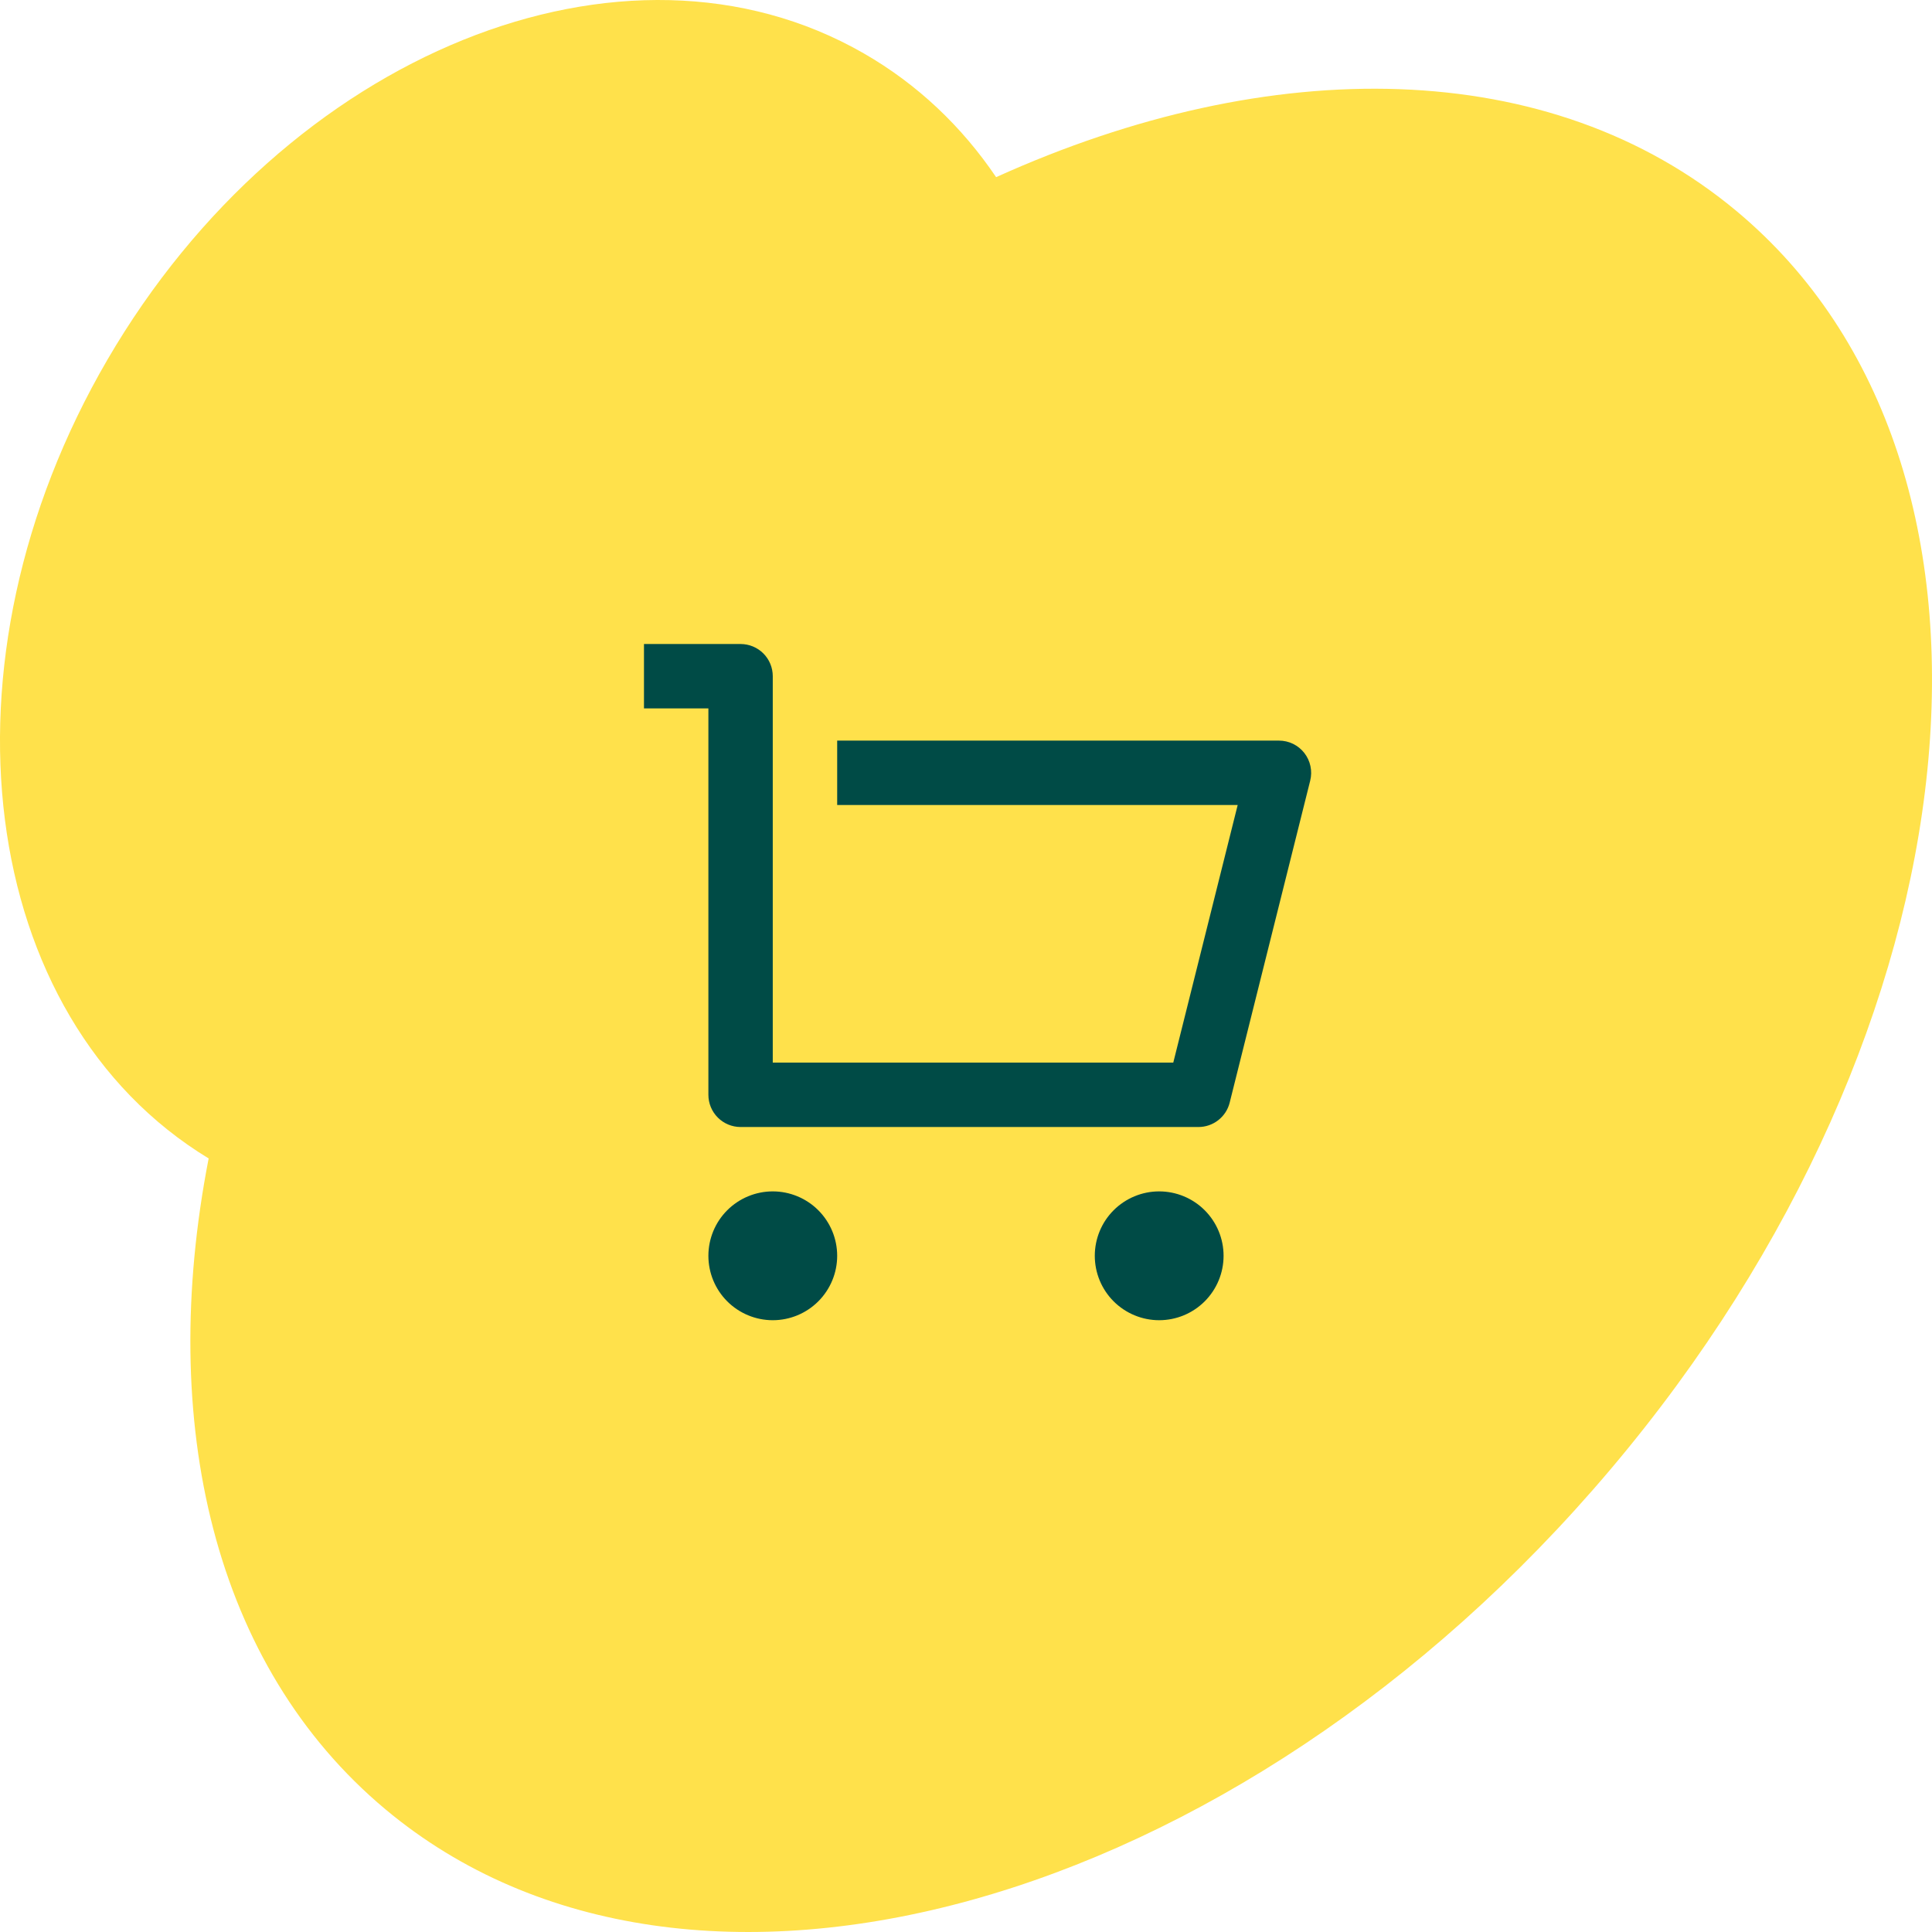
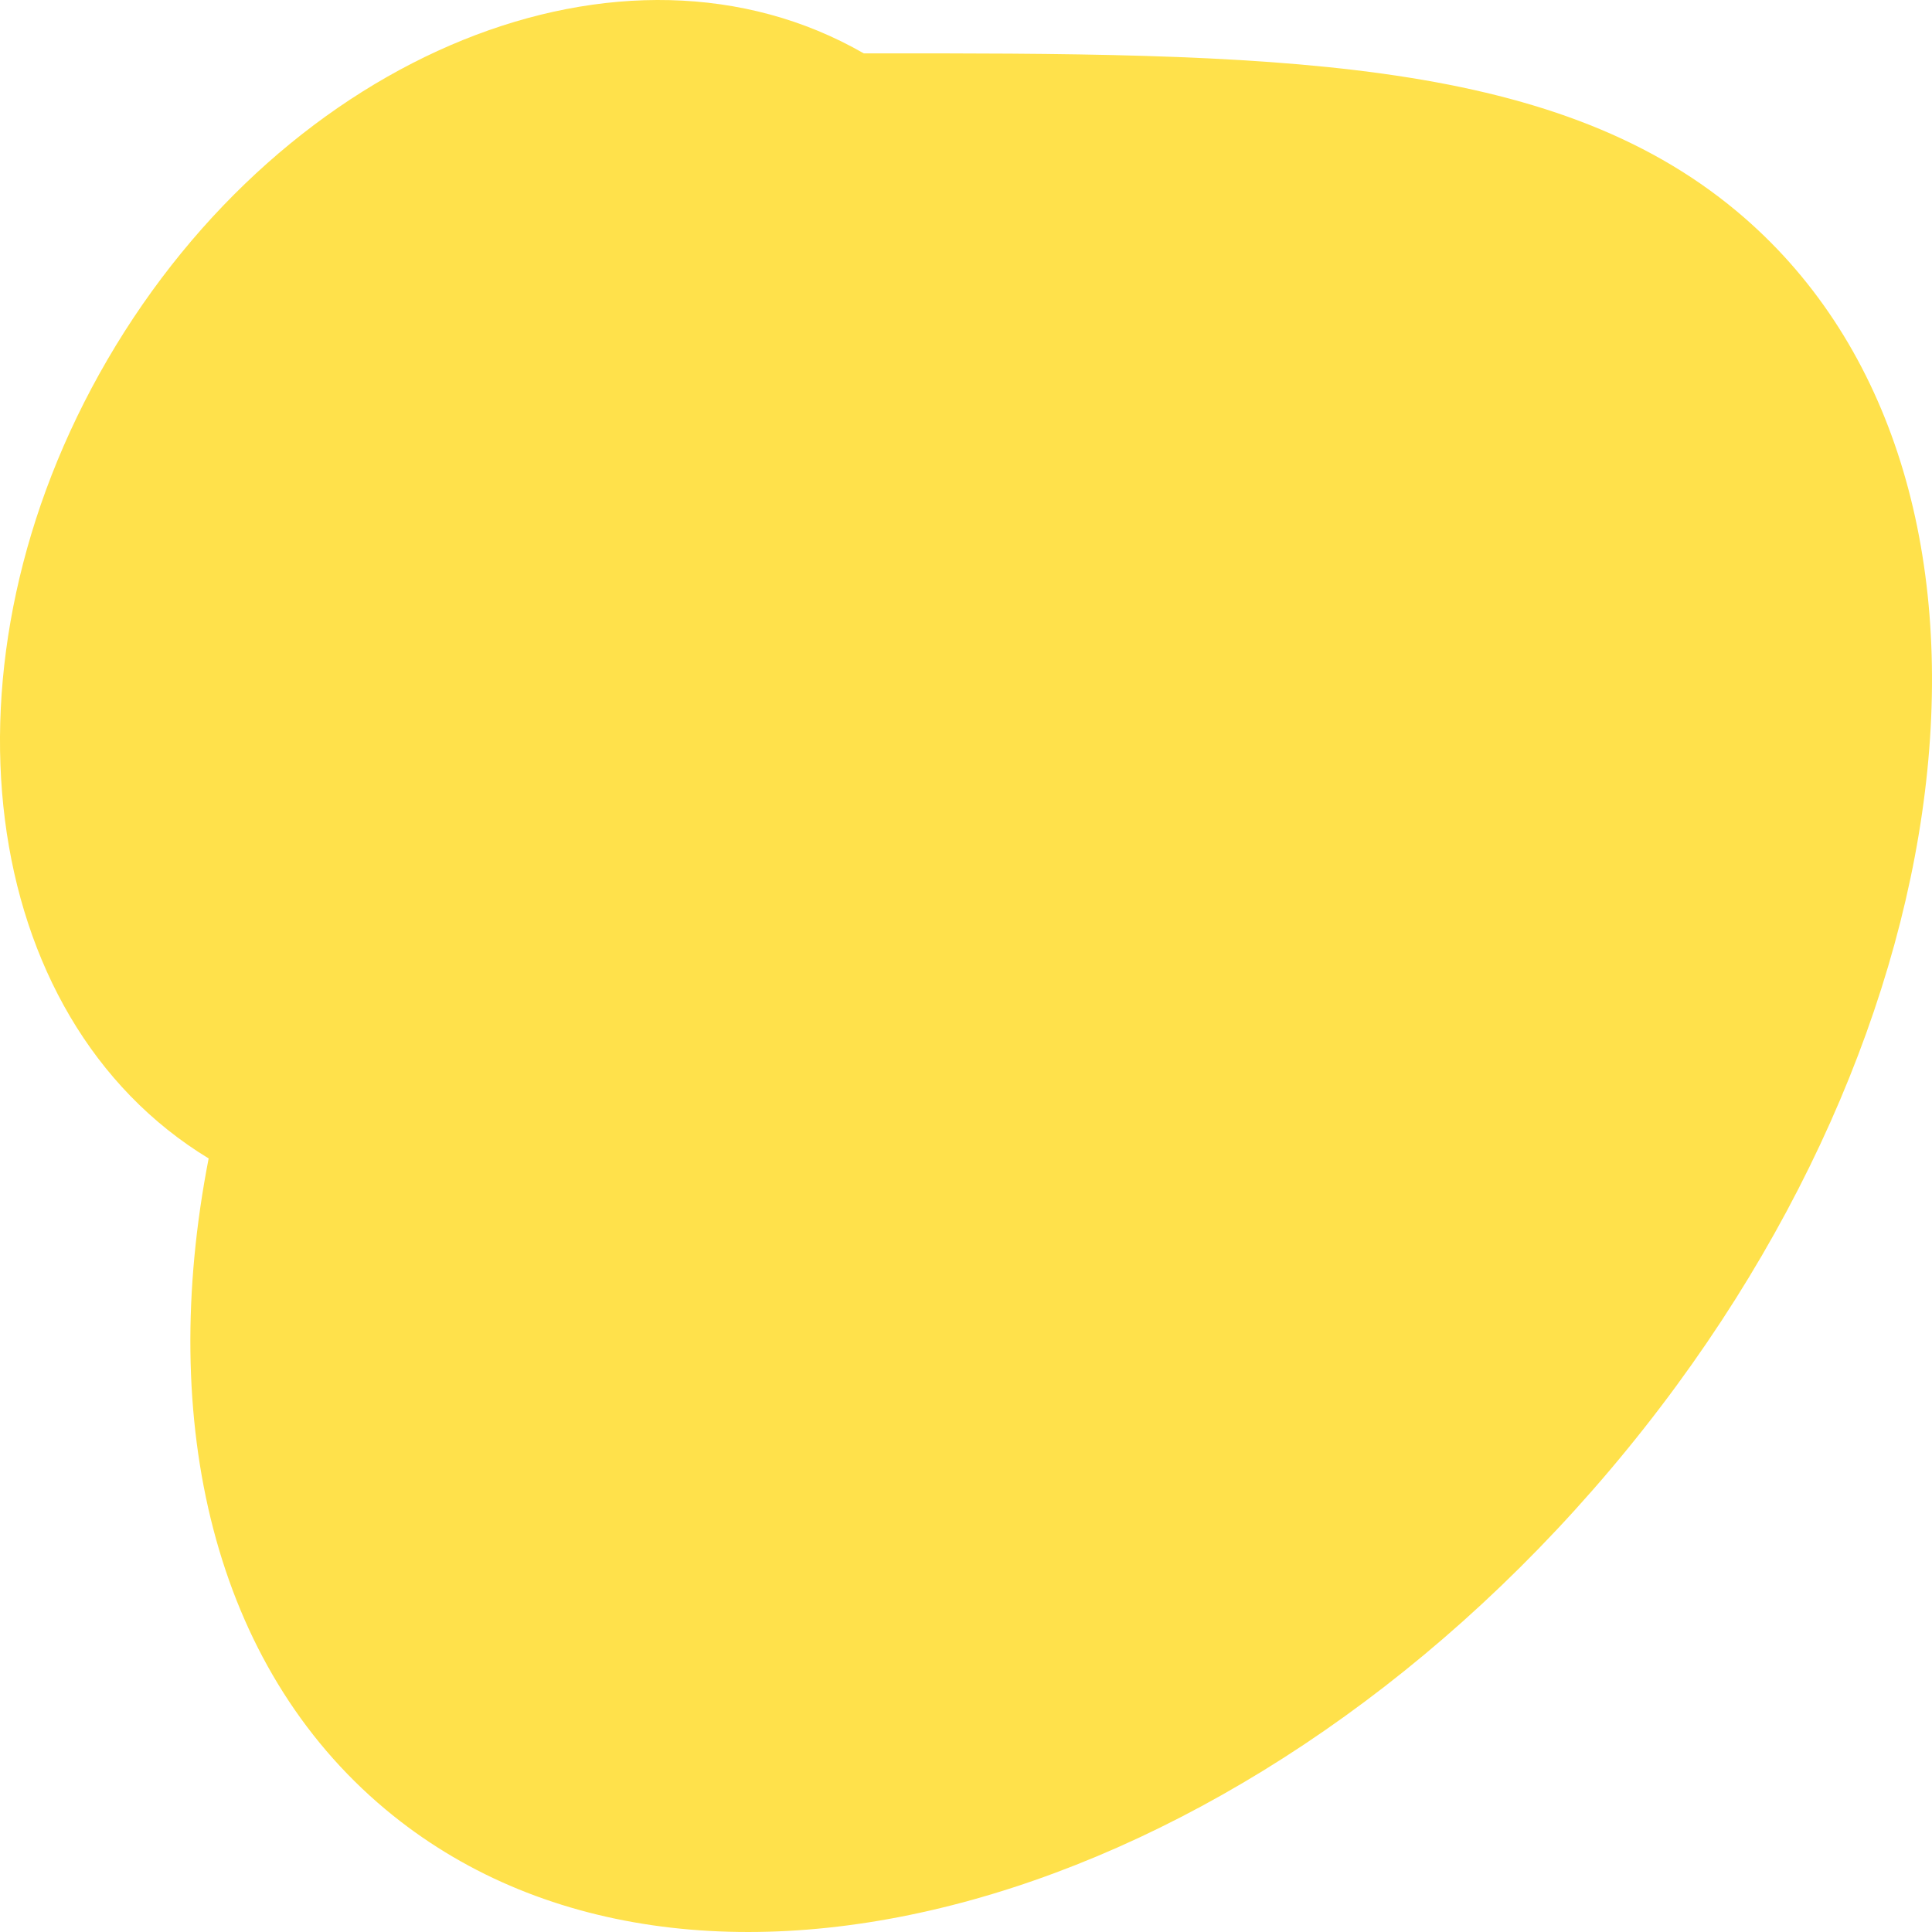
<svg xmlns="http://www.w3.org/2000/svg" width="56" height="56" viewBox="0 0 56 56" fill="none">
-   <path d="M6.048 33.578C-0.673 29.494 -2.001 19.202 3.116 10.422C8.294 1.537 18.108 -2.436 25.037 1.547C26.6 2.445 27.883 3.672 28.873 5.135C36.828 1.535 44.933 1.603 50.346 6.128C59.138 13.478 57.496 29.805 46.678 42.594C35.861 55.384 19.964 59.794 11.172 52.444C6.19 48.279 4.558 41.231 6.048 33.578Z" fill="#FFE14B" />
-   <path d="M20.533 31.733V20.533H18.666V18.667H21.466C21.714 18.667 21.951 18.765 22.126 18.94C22.301 19.115 22.399 19.352 22.399 19.6V30.8H34.008L35.875 23.333H24.266V21.467H37.071C37.213 21.467 37.353 21.499 37.481 21.561C37.608 21.624 37.72 21.714 37.807 21.826C37.894 21.938 37.955 22.068 37.984 22.207C38.014 22.346 38.011 22.489 37.977 22.627L35.643 31.96C35.593 32.162 35.476 32.341 35.312 32.469C35.148 32.597 34.946 32.667 34.738 32.667H21.466C21.218 32.667 20.981 32.568 20.806 32.393C20.631 32.218 20.533 31.981 20.533 31.733ZM22.399 38.267C21.904 38.267 21.43 38.07 21.079 37.72C20.729 37.37 20.533 36.895 20.533 36.4C20.533 35.905 20.729 35.43 21.079 35.08C21.43 34.73 21.904 34.533 22.399 34.533C22.894 34.533 23.369 34.73 23.719 35.08C24.069 35.43 24.266 35.905 24.266 36.4C24.266 36.895 24.069 37.37 23.719 37.72C23.369 38.07 22.894 38.267 22.399 38.267ZM33.599 38.267C33.104 38.267 32.63 38.07 32.279 37.72C31.929 37.37 31.733 36.895 31.733 36.4C31.733 35.905 31.929 35.43 32.279 35.08C32.63 34.73 33.104 34.533 33.599 34.533C34.094 34.533 34.569 34.73 34.919 35.08C35.269 35.43 35.466 35.905 35.466 36.4C35.466 36.895 35.269 37.37 34.919 37.72C34.569 38.07 34.094 38.267 33.599 38.267Z" fill="#004B46" />
+   <path d="M6.048 33.578C-0.673 29.494 -2.001 19.202 3.116 10.422C8.294 1.537 18.108 -2.436 25.037 1.547C36.828 1.535 44.933 1.603 50.346 6.128C59.138 13.478 57.496 29.805 46.678 42.594C35.861 55.384 19.964 59.794 11.172 52.444C6.19 48.279 4.558 41.231 6.048 33.578Z" fill="#FFE14B" />
</svg>